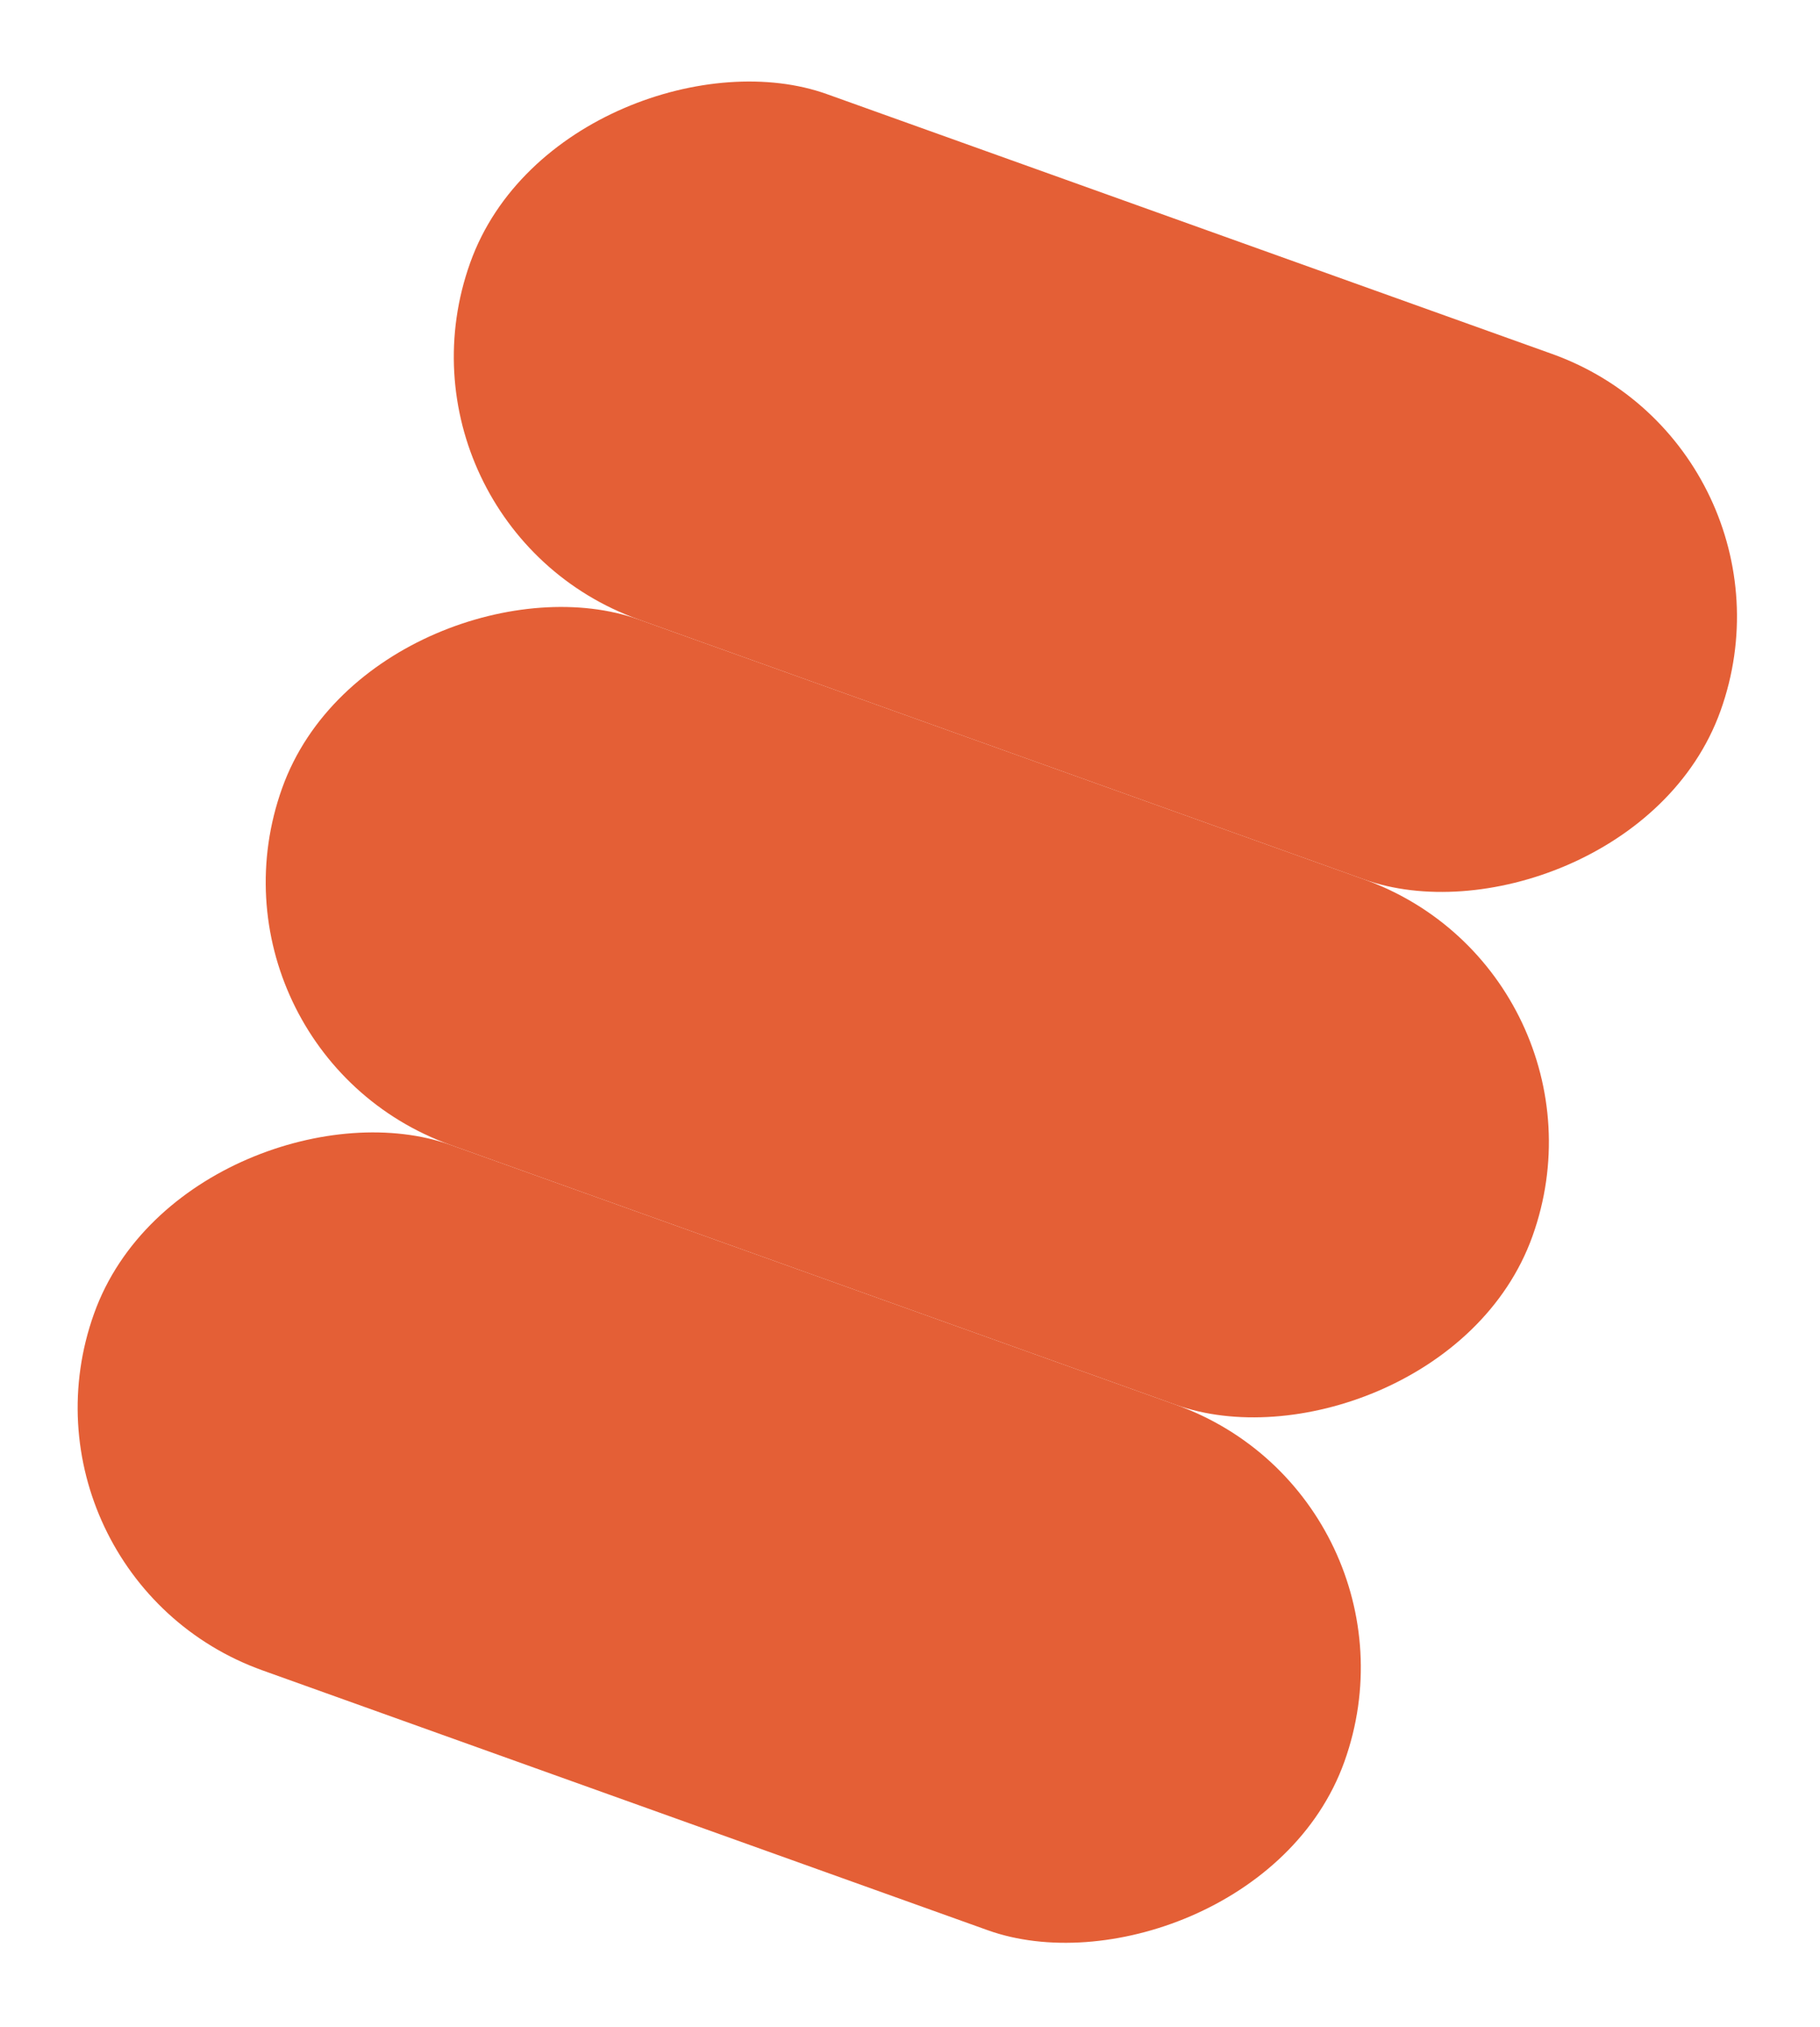
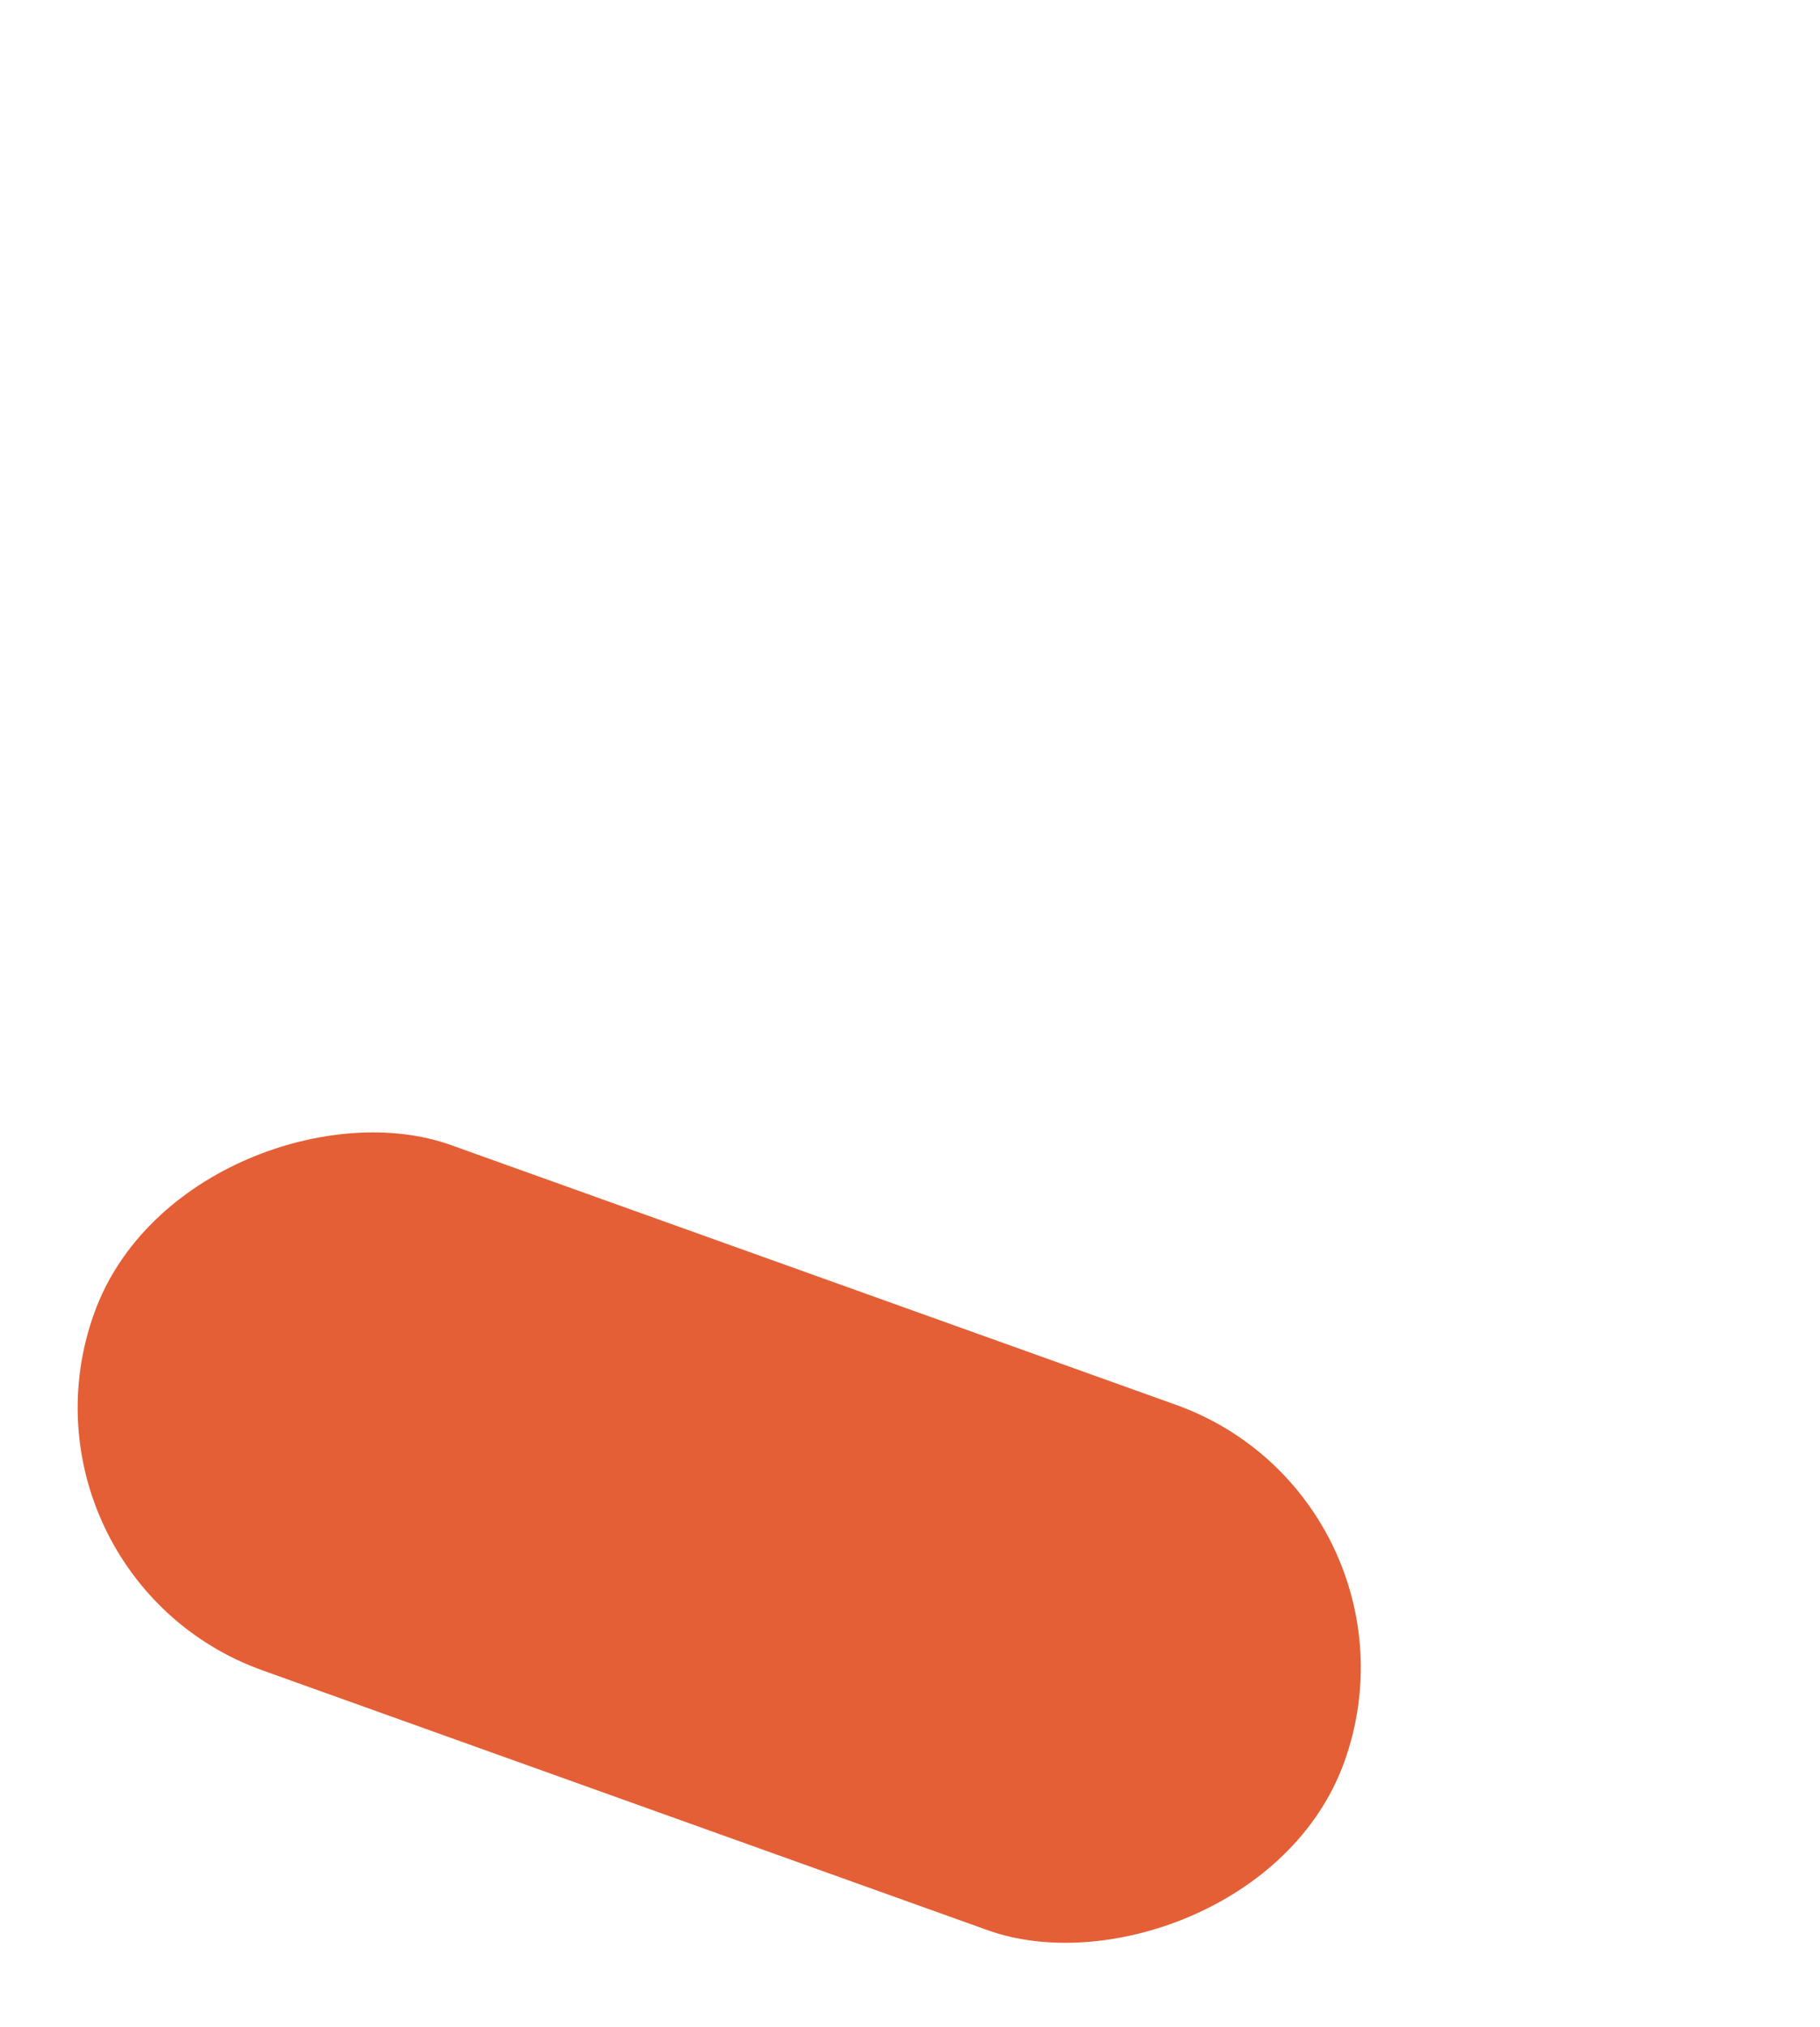
<svg xmlns="http://www.w3.org/2000/svg" width="230" height="256" viewBox="0 0 230 256" fill="none">
-   <rect x="229.319" y="56.588" width="70.498" height="167.84" rx="35.249" transform="rotate(109.703 229.319 56.588)" fill="#E45F36" />
-   <rect x="205.55" y="122.957" width="70.498" height="167.84" rx="35.249" transform="rotate(109.703 205.55 122.957)" fill="#E45F36" />
  <rect x="181.783" y="189.327" width="70.498" height="167.84" rx="35.249" transform="rotate(109.703 181.783 189.327)" fill="#E45F36" />
</svg>